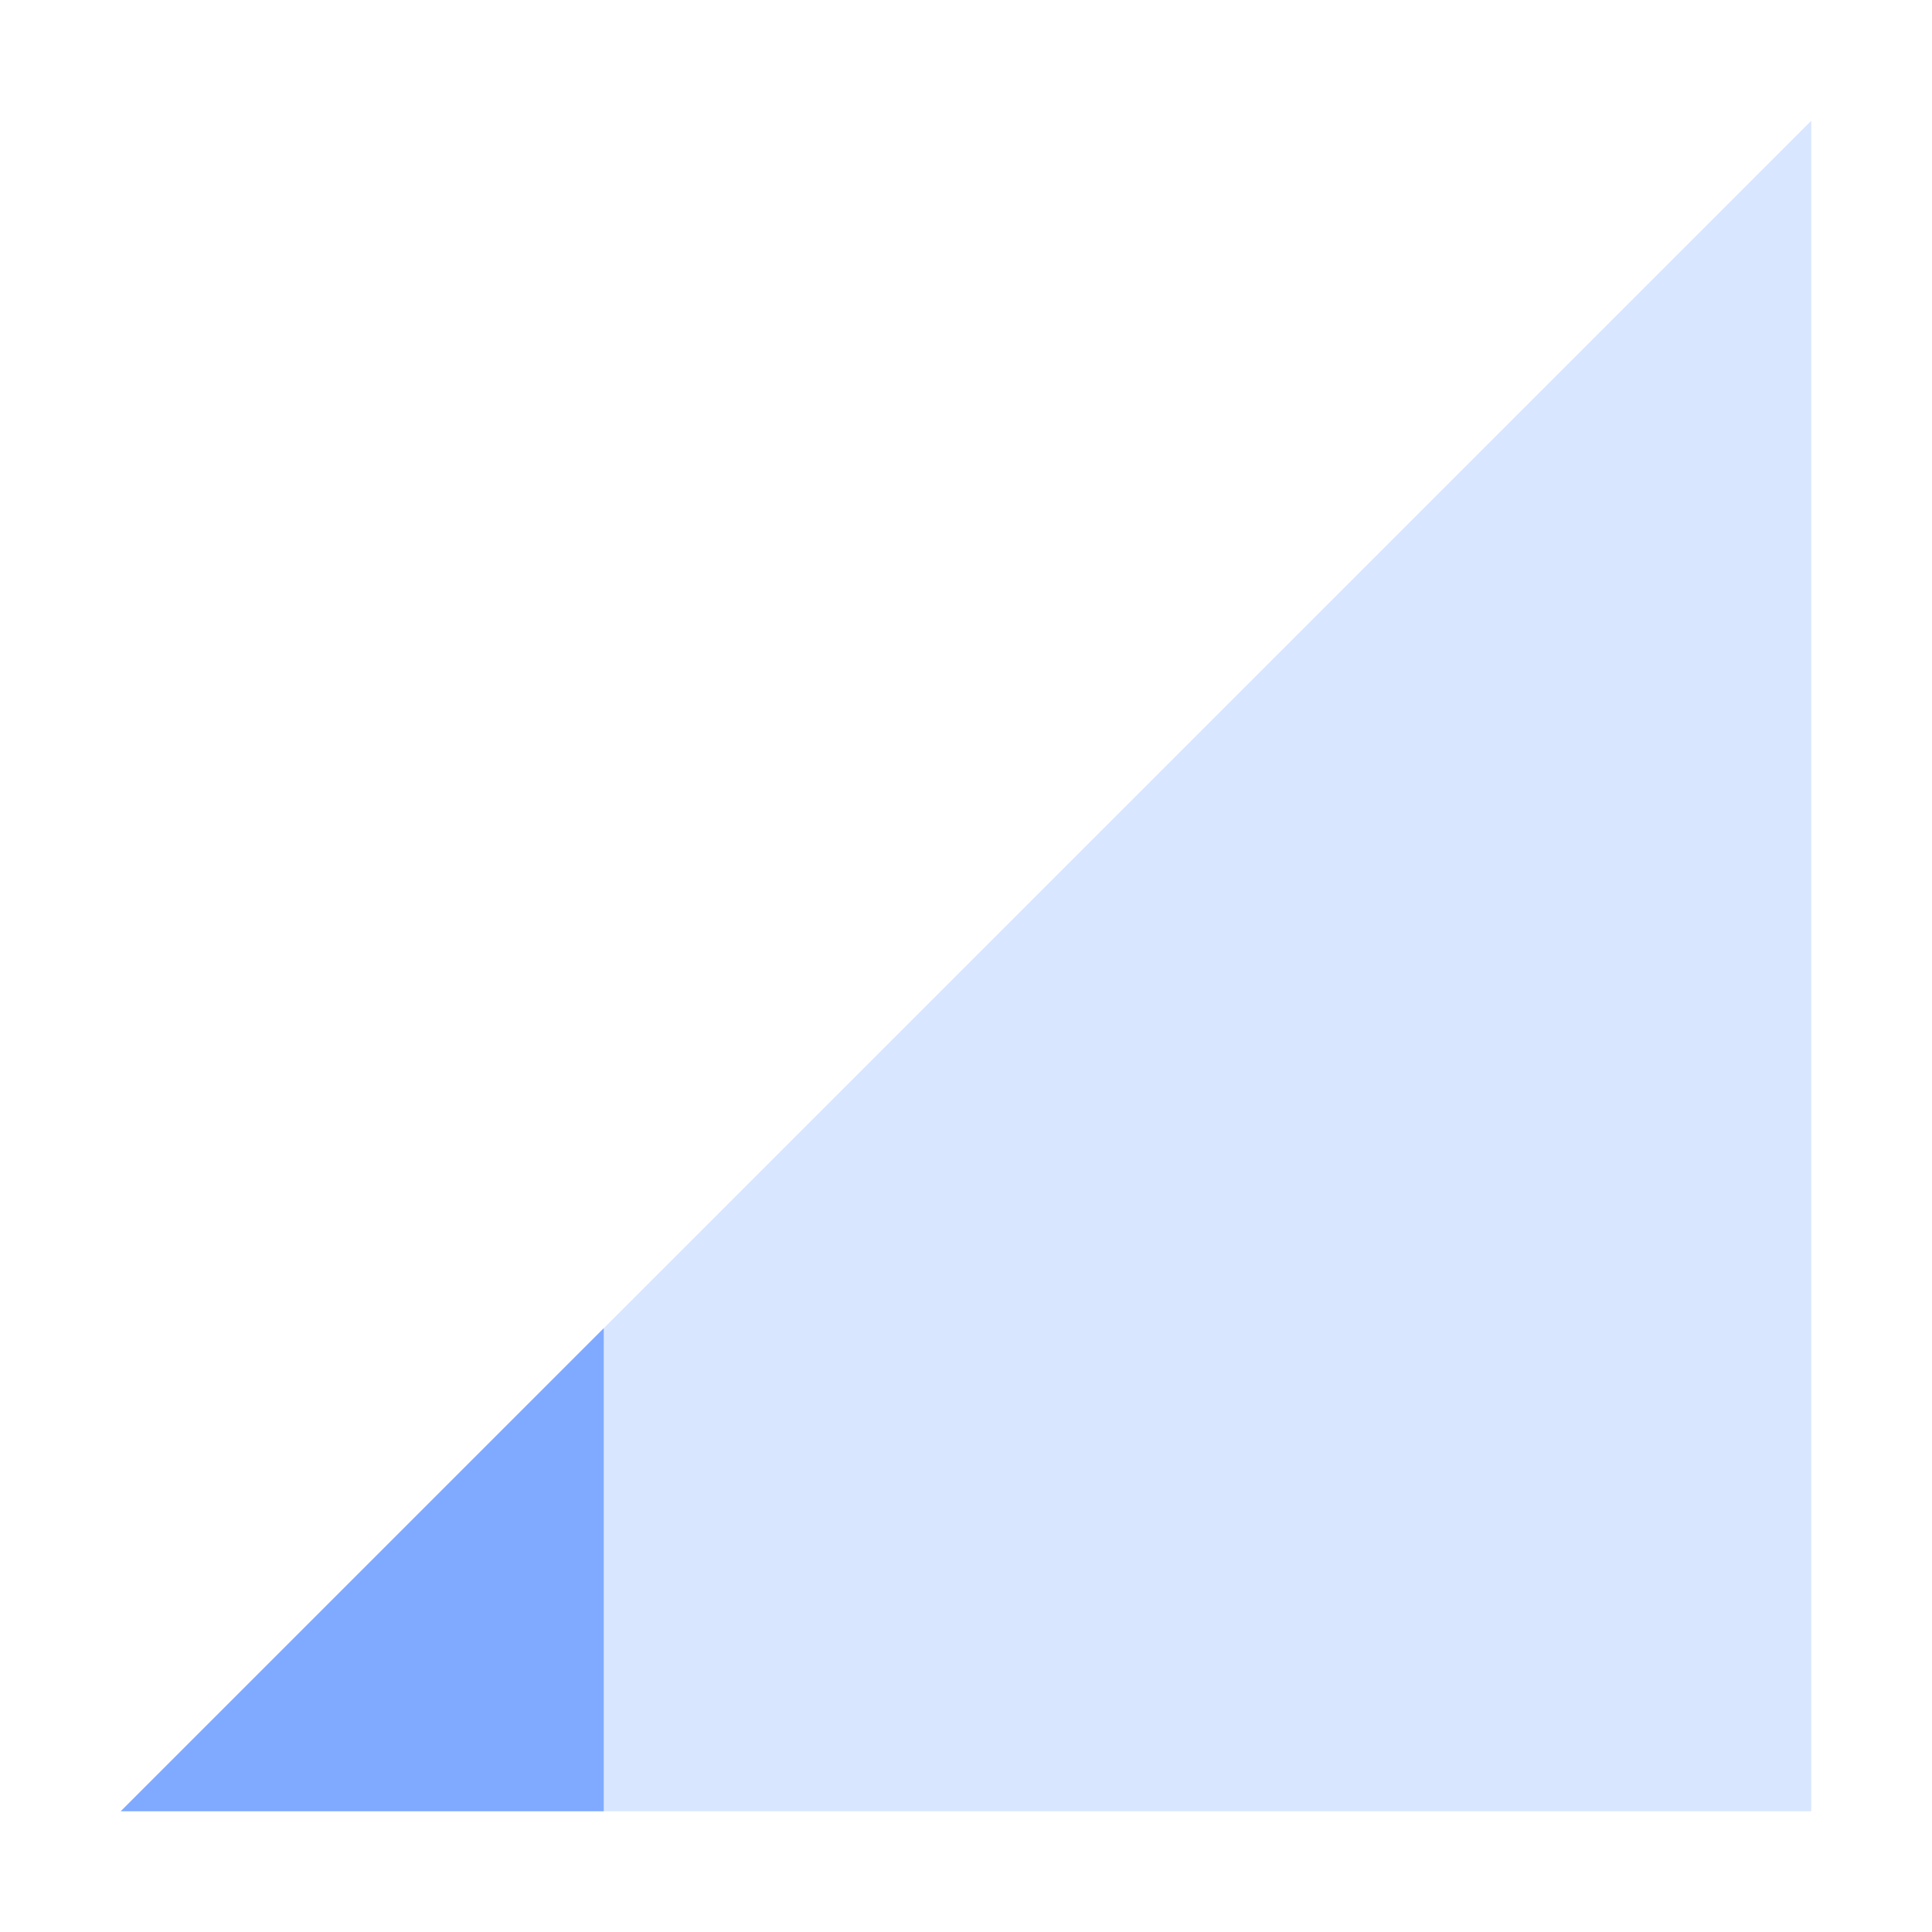
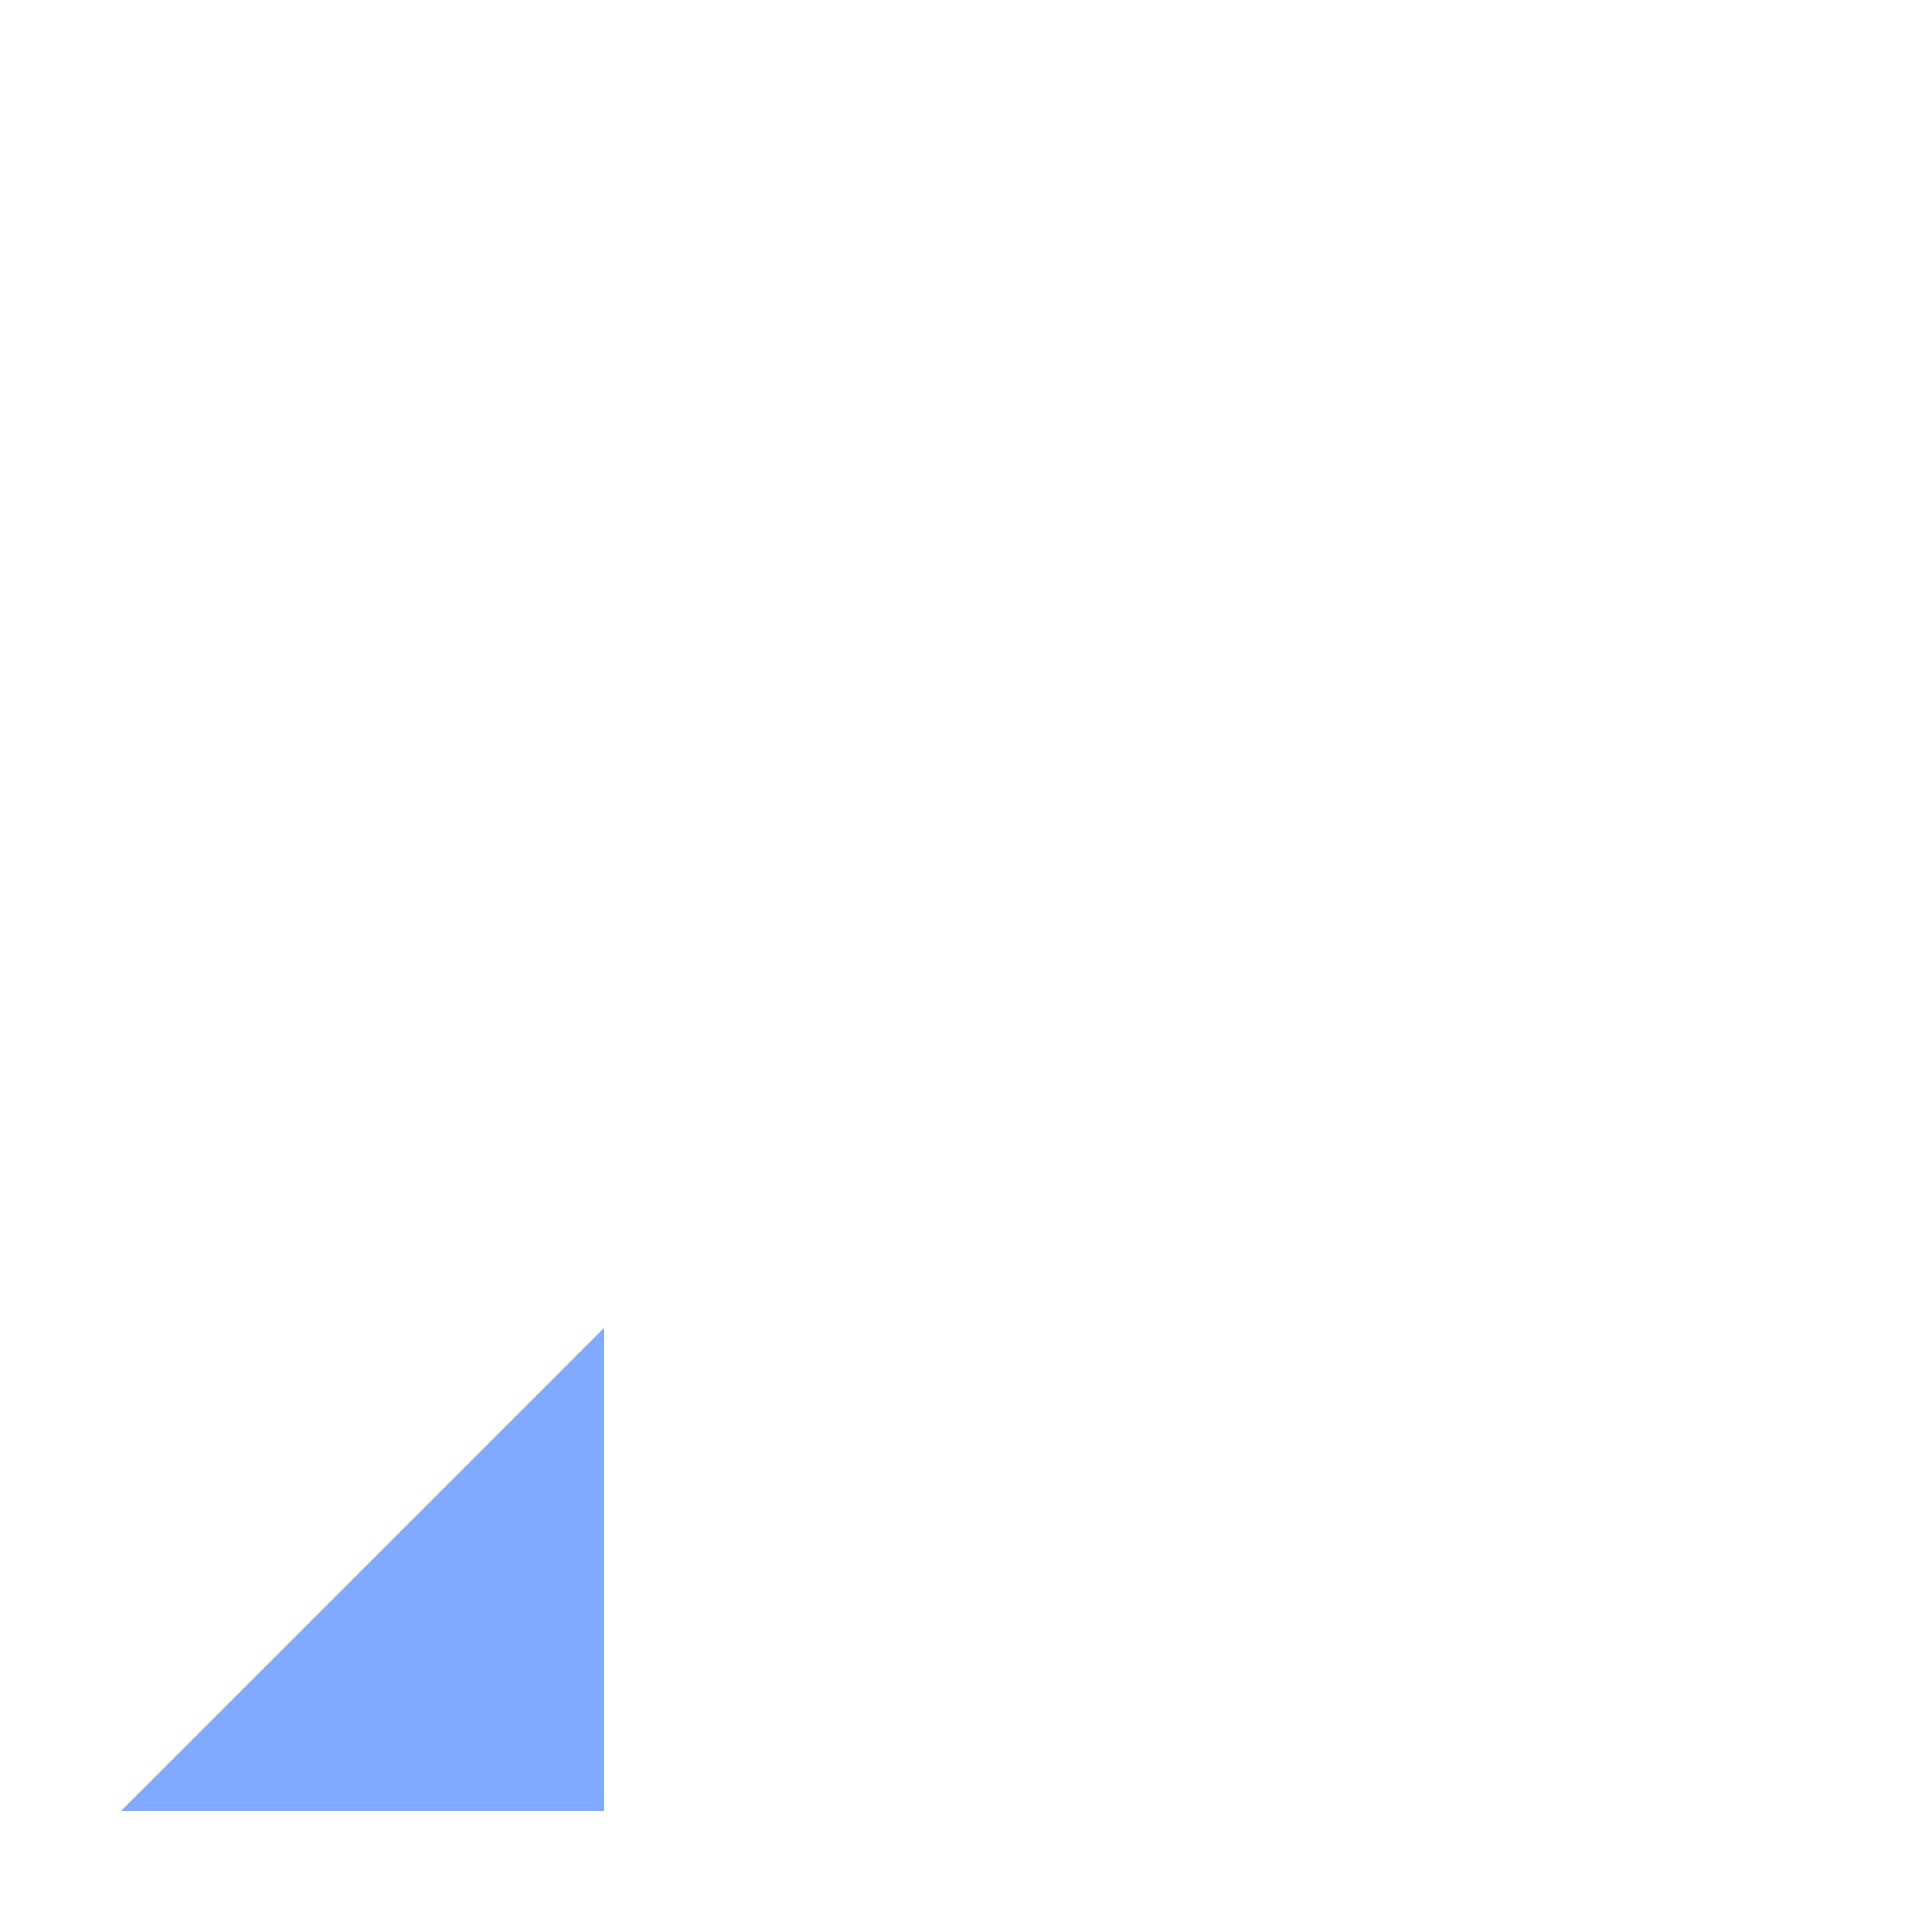
<svg xmlns="http://www.w3.org/2000/svg" width="16" height="16" version="1.1">
-   <path style="opacity:0.3;fill:#80aaff" d="M 1,15 15,1 V 15 Z" />
  <path style="fill:#80aaff" d="M 5,11 1,15 H 5 Z" />
</svg>